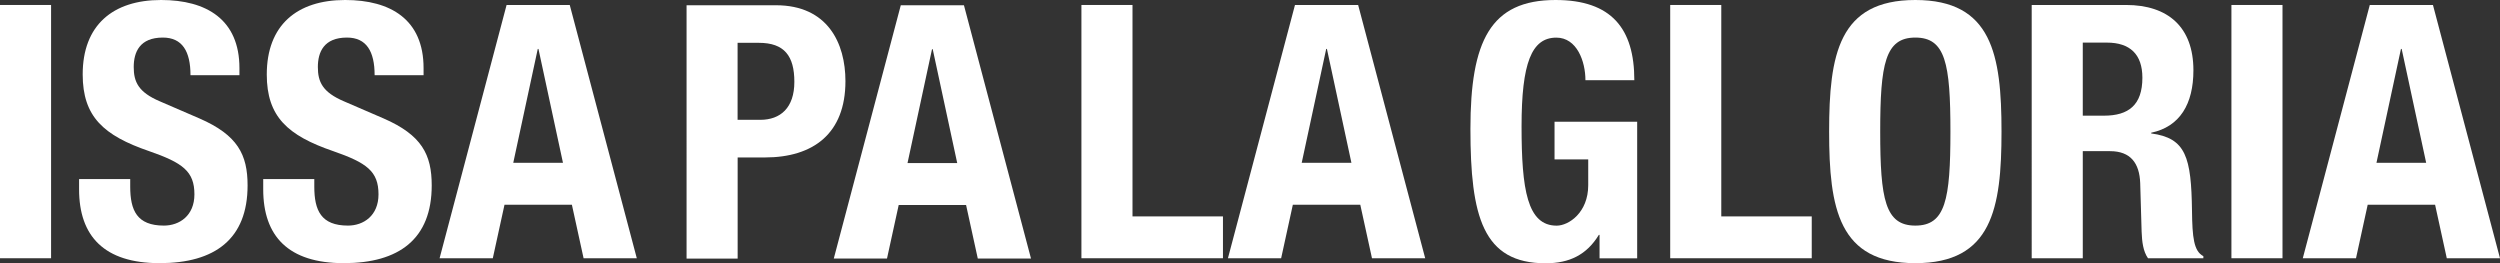
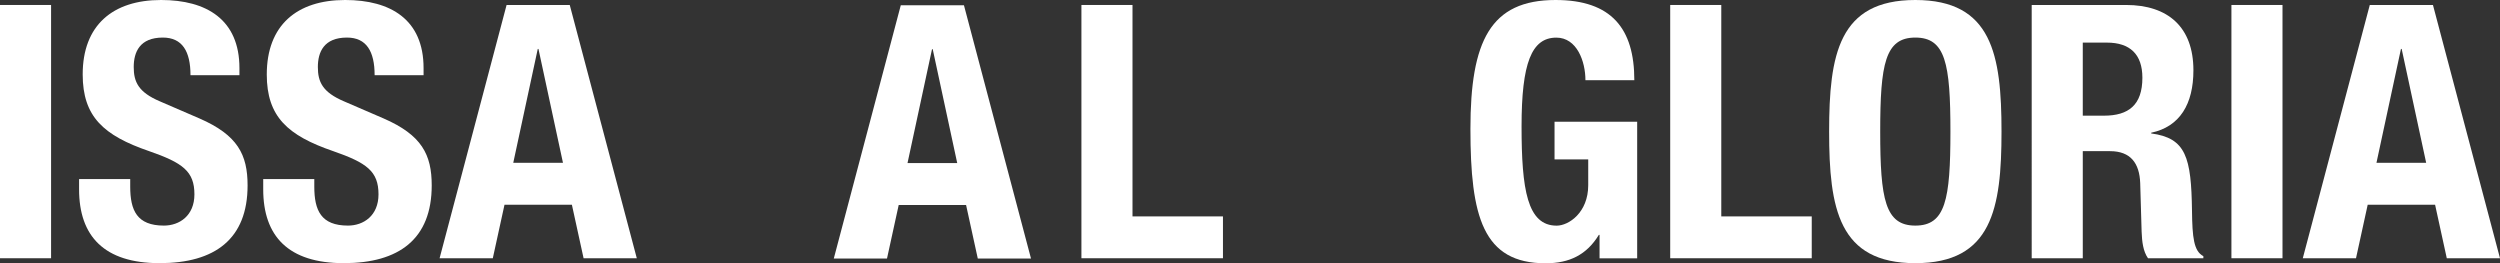
<svg xmlns="http://www.w3.org/2000/svg" viewBox="0 0 457.13 48.14" data-name="Calque 1" id="Calque_1">
  <rect x="0" y="0" width="457.13" height="48.14" fill="#333333" stroke="none" />
  <defs>
    <style>
      .cls-1 {
        fill: #fff;
      }
    </style>
  </defs>
  <g>
    <path d="M0,47.22V.91h9.34v46.31H0Z" class="cls-1" />
    <path d="M23.81,32.76v1.36c0,4.35,1.23,7.13,6.16,7.13,2.85,0,5.58-1.82,5.58-5.71,0-4.22-2.14-5.77-8.3-7.91-8.3-2.85-12.13-6.29-12.13-14.01-.01-9.01,5.51-13.62,14.33-13.62,8.3,0,14.33,3.57,14.33,12.45v1.3h-8.95c0-4.35-1.49-6.88-5.06-6.88-4.22,0-5.32,2.66-5.32,5.38s.84,4.61,4.8,6.29l7.2,3.11c7.01,3.05,8.82,6.62,8.82,12.26,0,9.79-5.97,14.21-16.09,14.21s-14.72-4.93-14.72-13.49v-1.88h9.35Z" class="cls-1" />
    <path d="M57.47,32.76v1.36c0,4.35,1.23,7.13,6.16,7.13,2.85,0,5.58-1.82,5.58-5.71,0-4.22-2.14-5.77-8.3-7.91-8.3-2.85-12.13-6.29-12.13-14.01,0-9.01,5.51-13.62,14.33-13.62,8.31,0,14.34,3.57,14.34,12.45v1.3h-8.95c0-4.35-1.49-6.88-5.06-6.88-4.22,0-5.32,2.66-5.32,5.38s.84,4.61,4.8,6.29l7.2,3.11c7.01,3.05,8.82,6.62,8.82,12.26,0,9.79-5.97,14.21-16.09,14.21s-14.72-4.93-14.72-13.49v-1.88h9.34Z" class="cls-1" />
    <path d="M92.63.91h11.55l12.26,46.31h-9.73l-2.14-9.79h-12.32l-2.14,9.79h-9.73L92.63.91ZM93.86,29.77h9.08l-4.48-20.82h-.13l-4.48,20.82h.01Z" class="cls-1" />
  </g>
  <g>
-     <path d="M125.53.96h16.35c9.47,0,12.71,6.94,12.71,13.88,0,9.6-5.9,13.95-14.72,13.95h-4.99v18.49h-9.34V.96h-.01ZM134.87,21.91h4.15c3.7,0,6.23-2.21,6.23-6.94s-1.82-7.14-6.49-7.14h-3.89v14.08h0Z" class="cls-1" />
    <path d="M164.71.96h11.55l12.26,46.31h-9.73l-2.14-9.79h-12.32l-2.14,9.79h-9.73L164.71.96ZM165.95,29.82h9.08l-4.48-20.82h-.13l-4.48,20.82h0Z" class="cls-1" />
  </g>
  <g>
    <path d="M197.74,47.22V.91h9.34v38.66h16.54v7.65h-25.88,0Z" class="cls-1" />
-     <path d="M236.79.91h11.55l12.26,46.31h-9.73l-2.14-9.79h-12.33l-2.14,9.79h-9.73L236.79.91ZM238.03,29.77h9.08l-4.48-20.82h-.13l-4.48,20.82h0Z" class="cls-1" />
  </g>
  <g>
    <path d="M289.9,14.66c0-3.44-1.56-7.78-5.32-7.78-4.54,0-6.36,4.67-6.36,16.22s1.04,18.16,6.42,18.16c2.21,0,5.77-2.4,5.77-7.39v-4.73h-6.16v-6.88h15.11v24.97h-6.88v-4.28h-.13c-2.21,3.63-5.38,5.19-9.73,5.19-11.48,0-13.75-8.56-13.75-24.58S272.5,0,284.44,0c10.25,0,14.4,5.25,14.4,14.66h-8.95.01Z" class="cls-1" />
    <path d="M305.4,47.22V.91h9.34v38.66h16.54v7.65h-25.88Z" class="cls-1" />
    <path d="M350.22,0c14.01,0,15.76,9.99,15.76,24.06s-1.75,24.06-15.76,24.06-15.76-9.99-15.76-24.06,1.75-24.06,15.76-24.06ZM350.22,41.25c5.51,0,6.42-4.73,6.42-17.19s-.91-17.19-6.42-17.19-6.42,4.8-6.42,17.19.91,17.19,6.42,17.19Z" class="cls-1" />
    <path d="M371.5.91h17.25c7.65,0,12.32,4.02,12.32,11.94,0,6.16-2.46,10.31-7.72,11.42v.13c6.36.84,7.33,4.35,7.46,14.14.06,4.87.32,7.39,2.08,8.3v.39h-10.12c-.91-1.3-1.1-3.05-1.17-4.86l-.26-8.89c-.13-3.63-1.75-5.84-5.51-5.84h-4.99v19.59h-9.34V.91h0ZM380.84,21.15h3.89c4.48,0,7.01-1.95,7.01-6.94,0-4.28-2.27-6.42-6.49-6.42h-4.41v13.36h0Z" class="cls-1" />
    <path d="M408.02,47.22V.91h9.34v46.31h-9.34Z" class="cls-1" />
    <path d="M433.32.91h11.55l12.26,46.31h-9.73l-2.14-9.79h-12.32l-2.14,9.79h-9.73L433.32.91ZM434.55,29.77h9.08l-4.48-20.82h-.13l-4.48,20.82h.01Z" class="cls-1" />
  </g>
</svg>